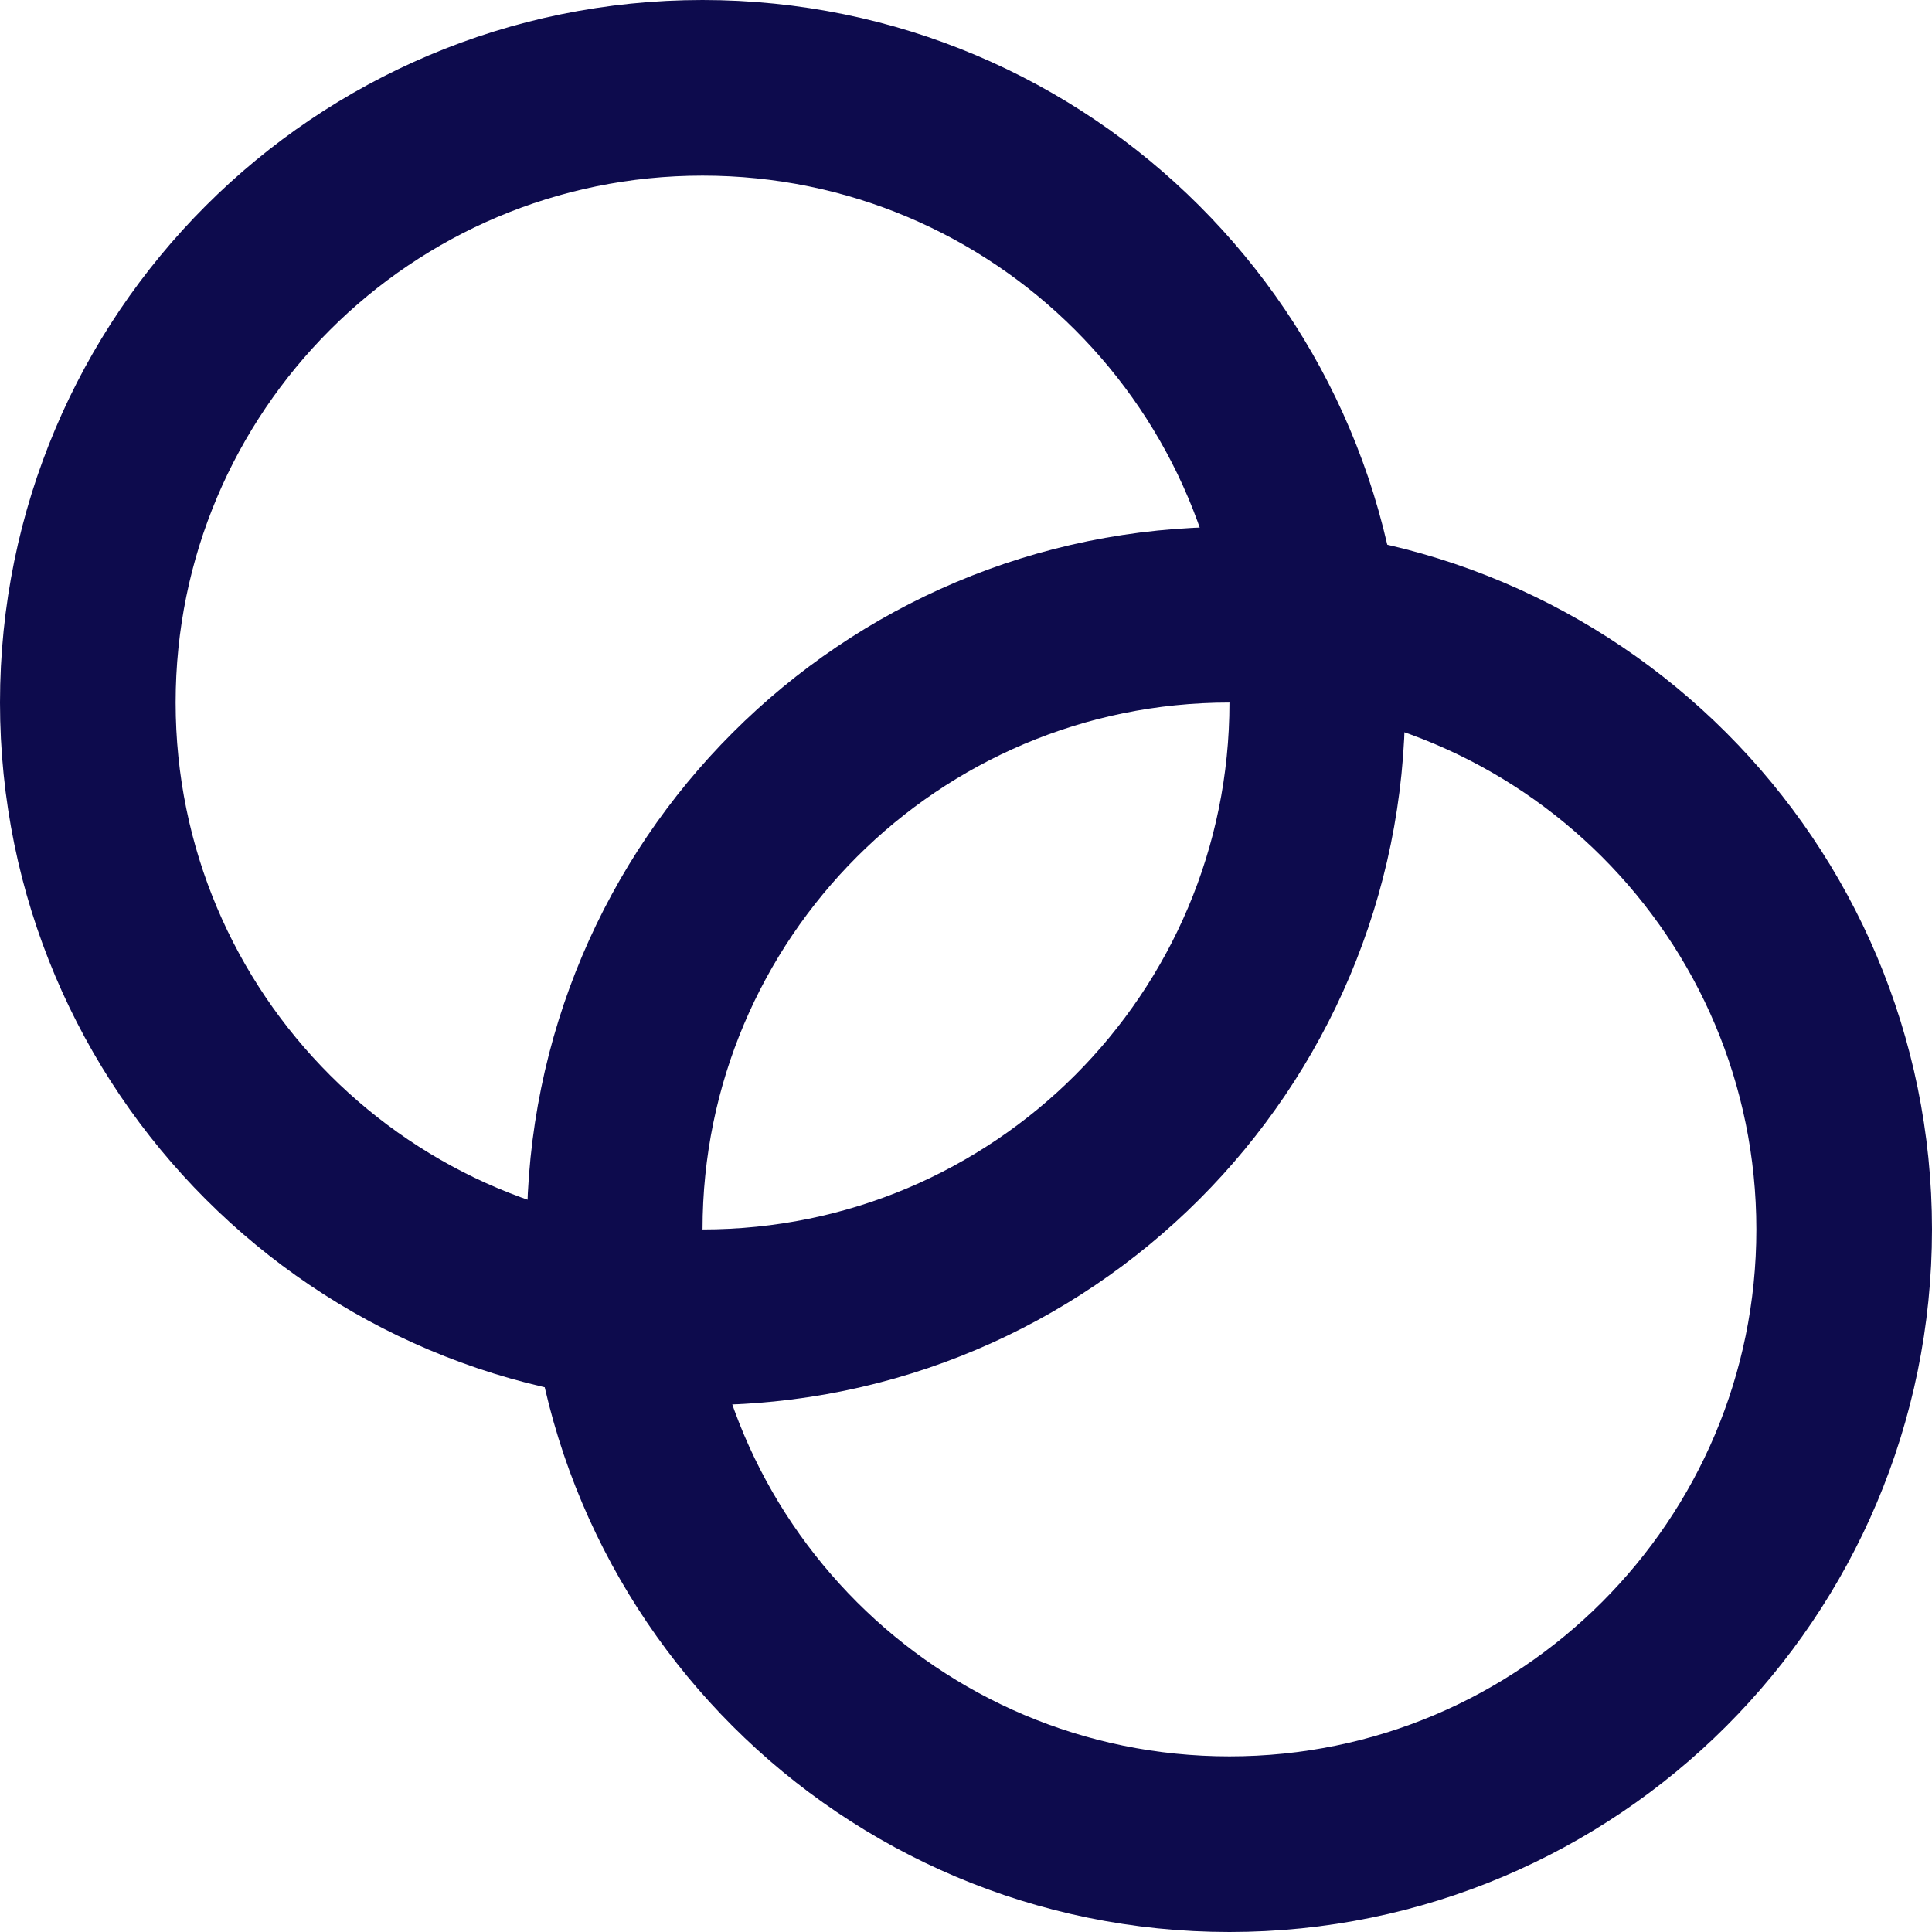
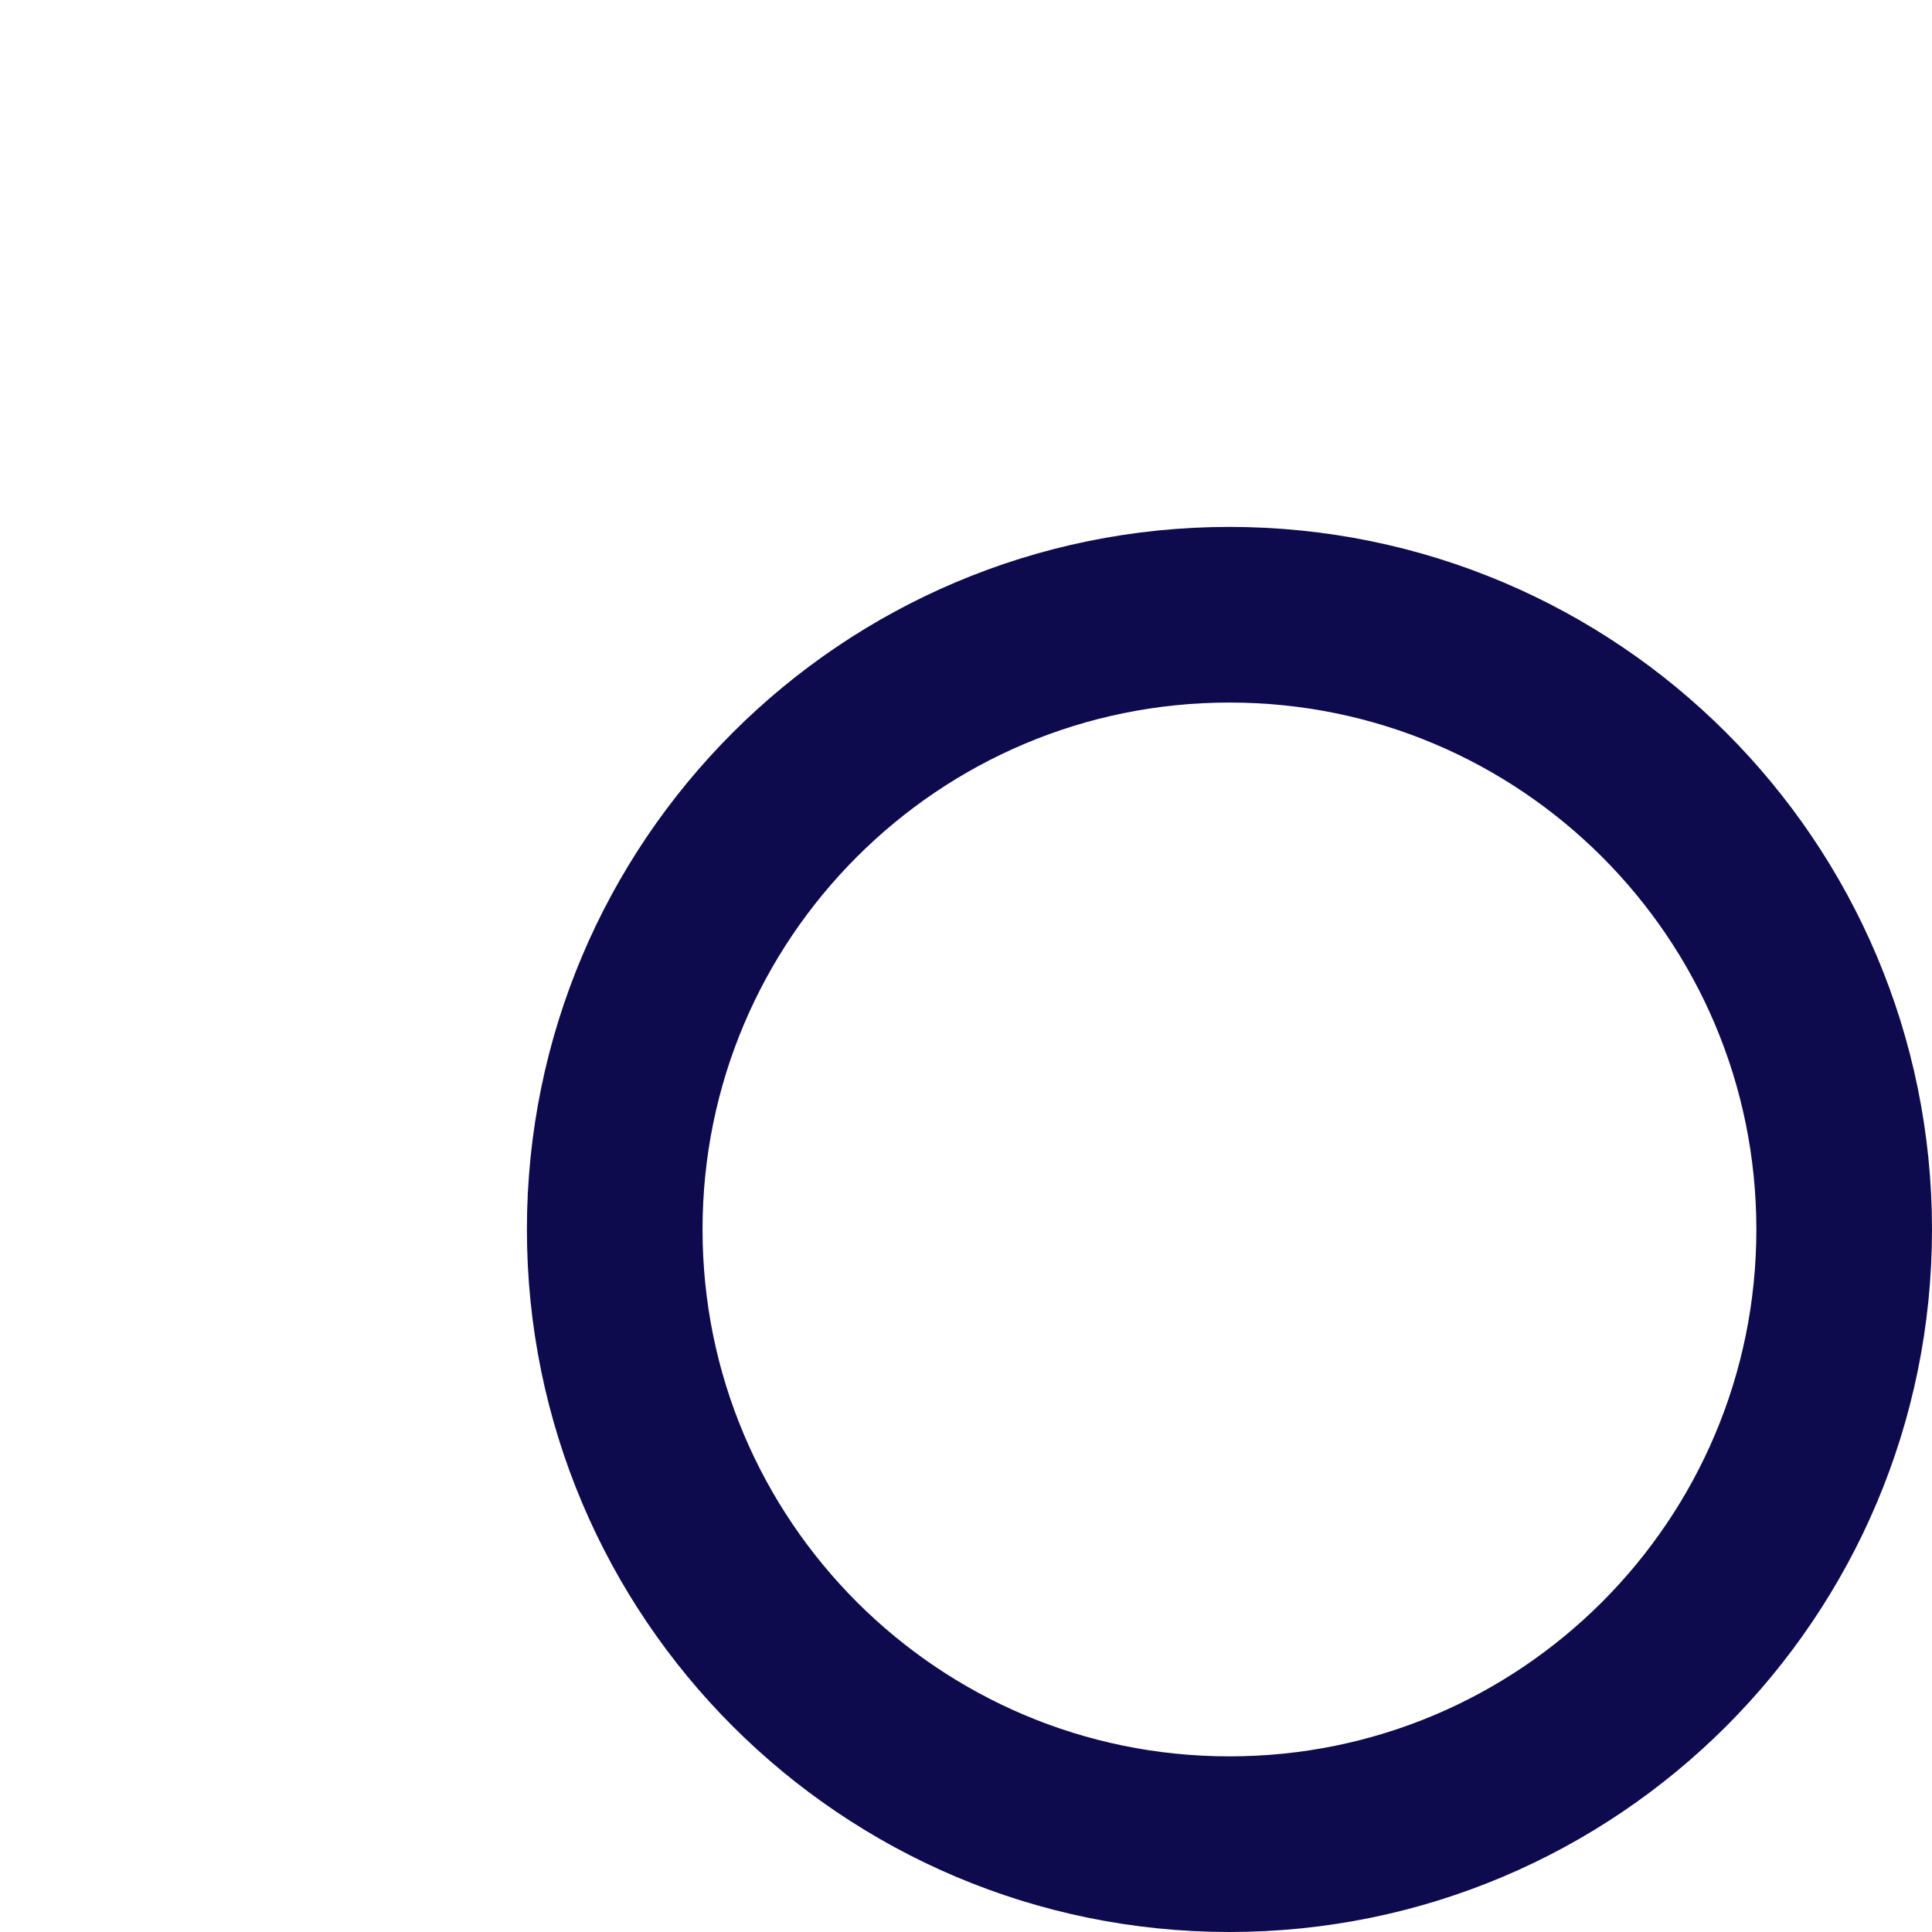
<svg xmlns="http://www.w3.org/2000/svg" width="22" height="22" viewBox="0 0 22 22" fill="none">
-   <path d="M8 15C11.866 15 15 11.866 15 8C15 4.134 11.866 1 8 1C4.134 1 1 4.134 1 8C1 11.866 4.134 15 8 15Z" stroke="#0D0B4D" stroke-width="2" stroke-linecap="round" stroke-linejoin="round" />
  <path d="M14 21C17.866 21 21 17.866 21 14C21 10.134 17.866 7 14 7C10.134 7 7 10.134 7 14C7 17.866 10.134 21 14 21Z" stroke="#0D0B4D" stroke-width="2" stroke-linecap="round" stroke-linejoin="round" />
</svg>